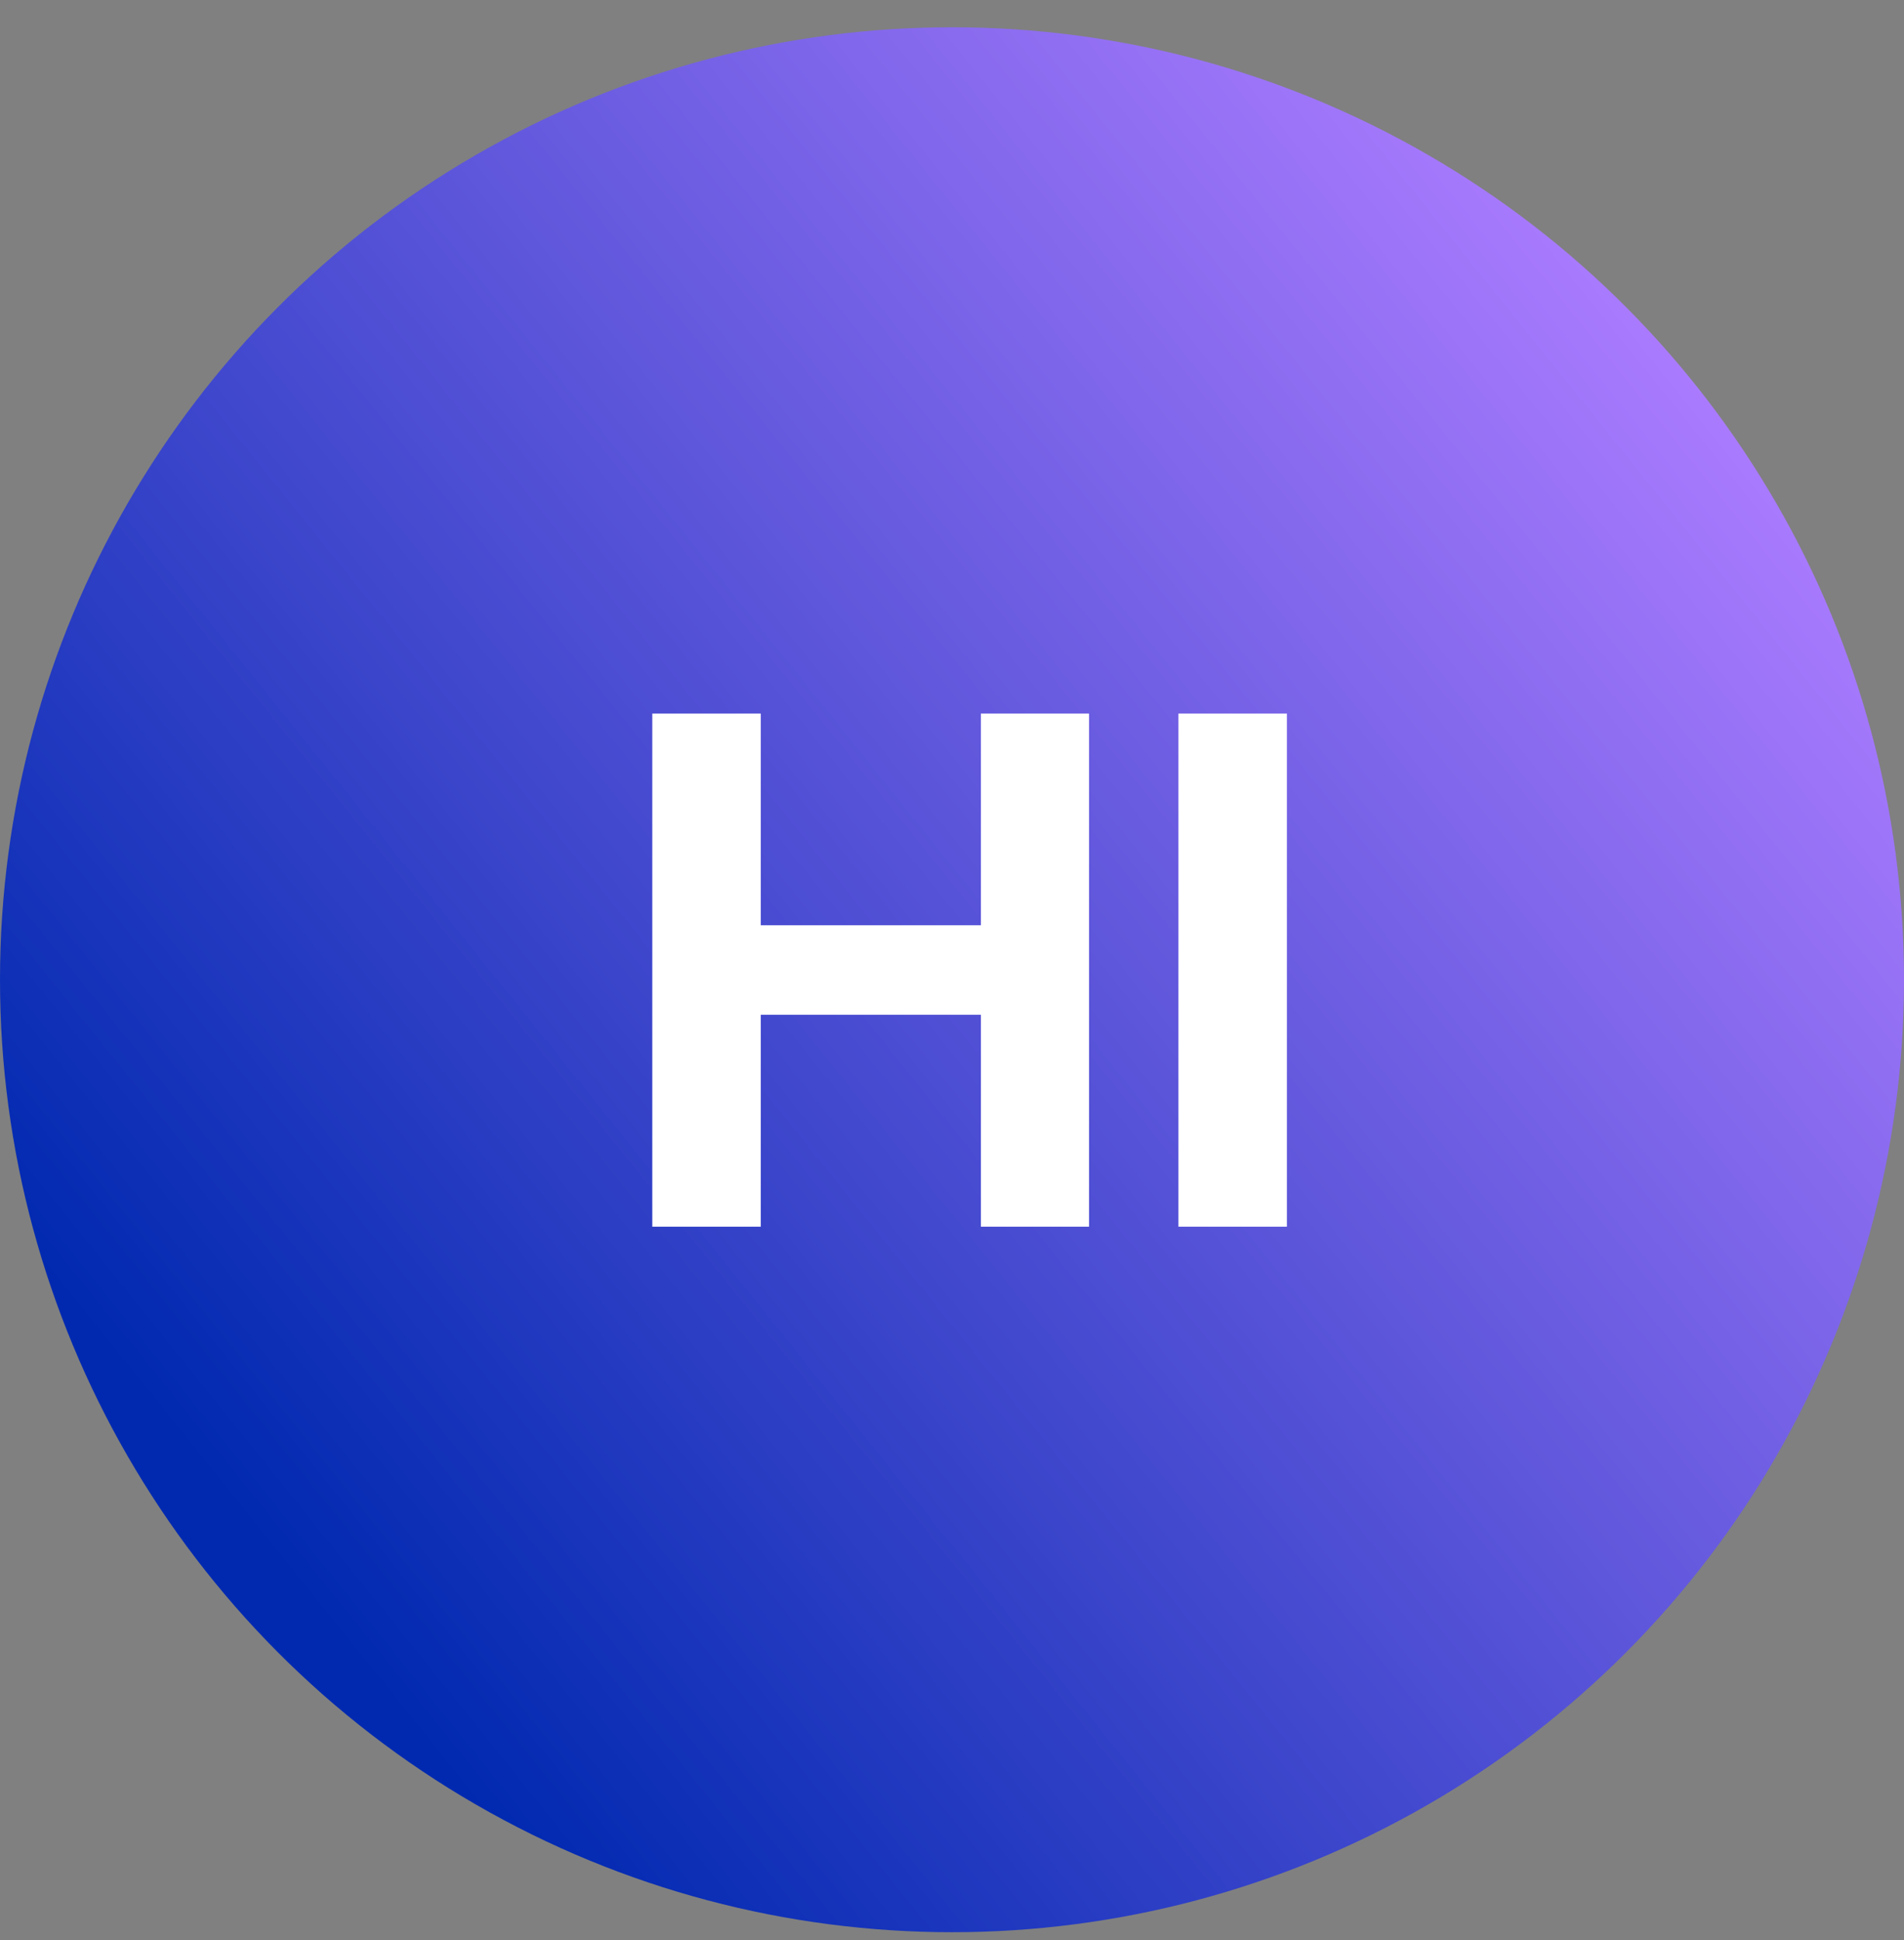
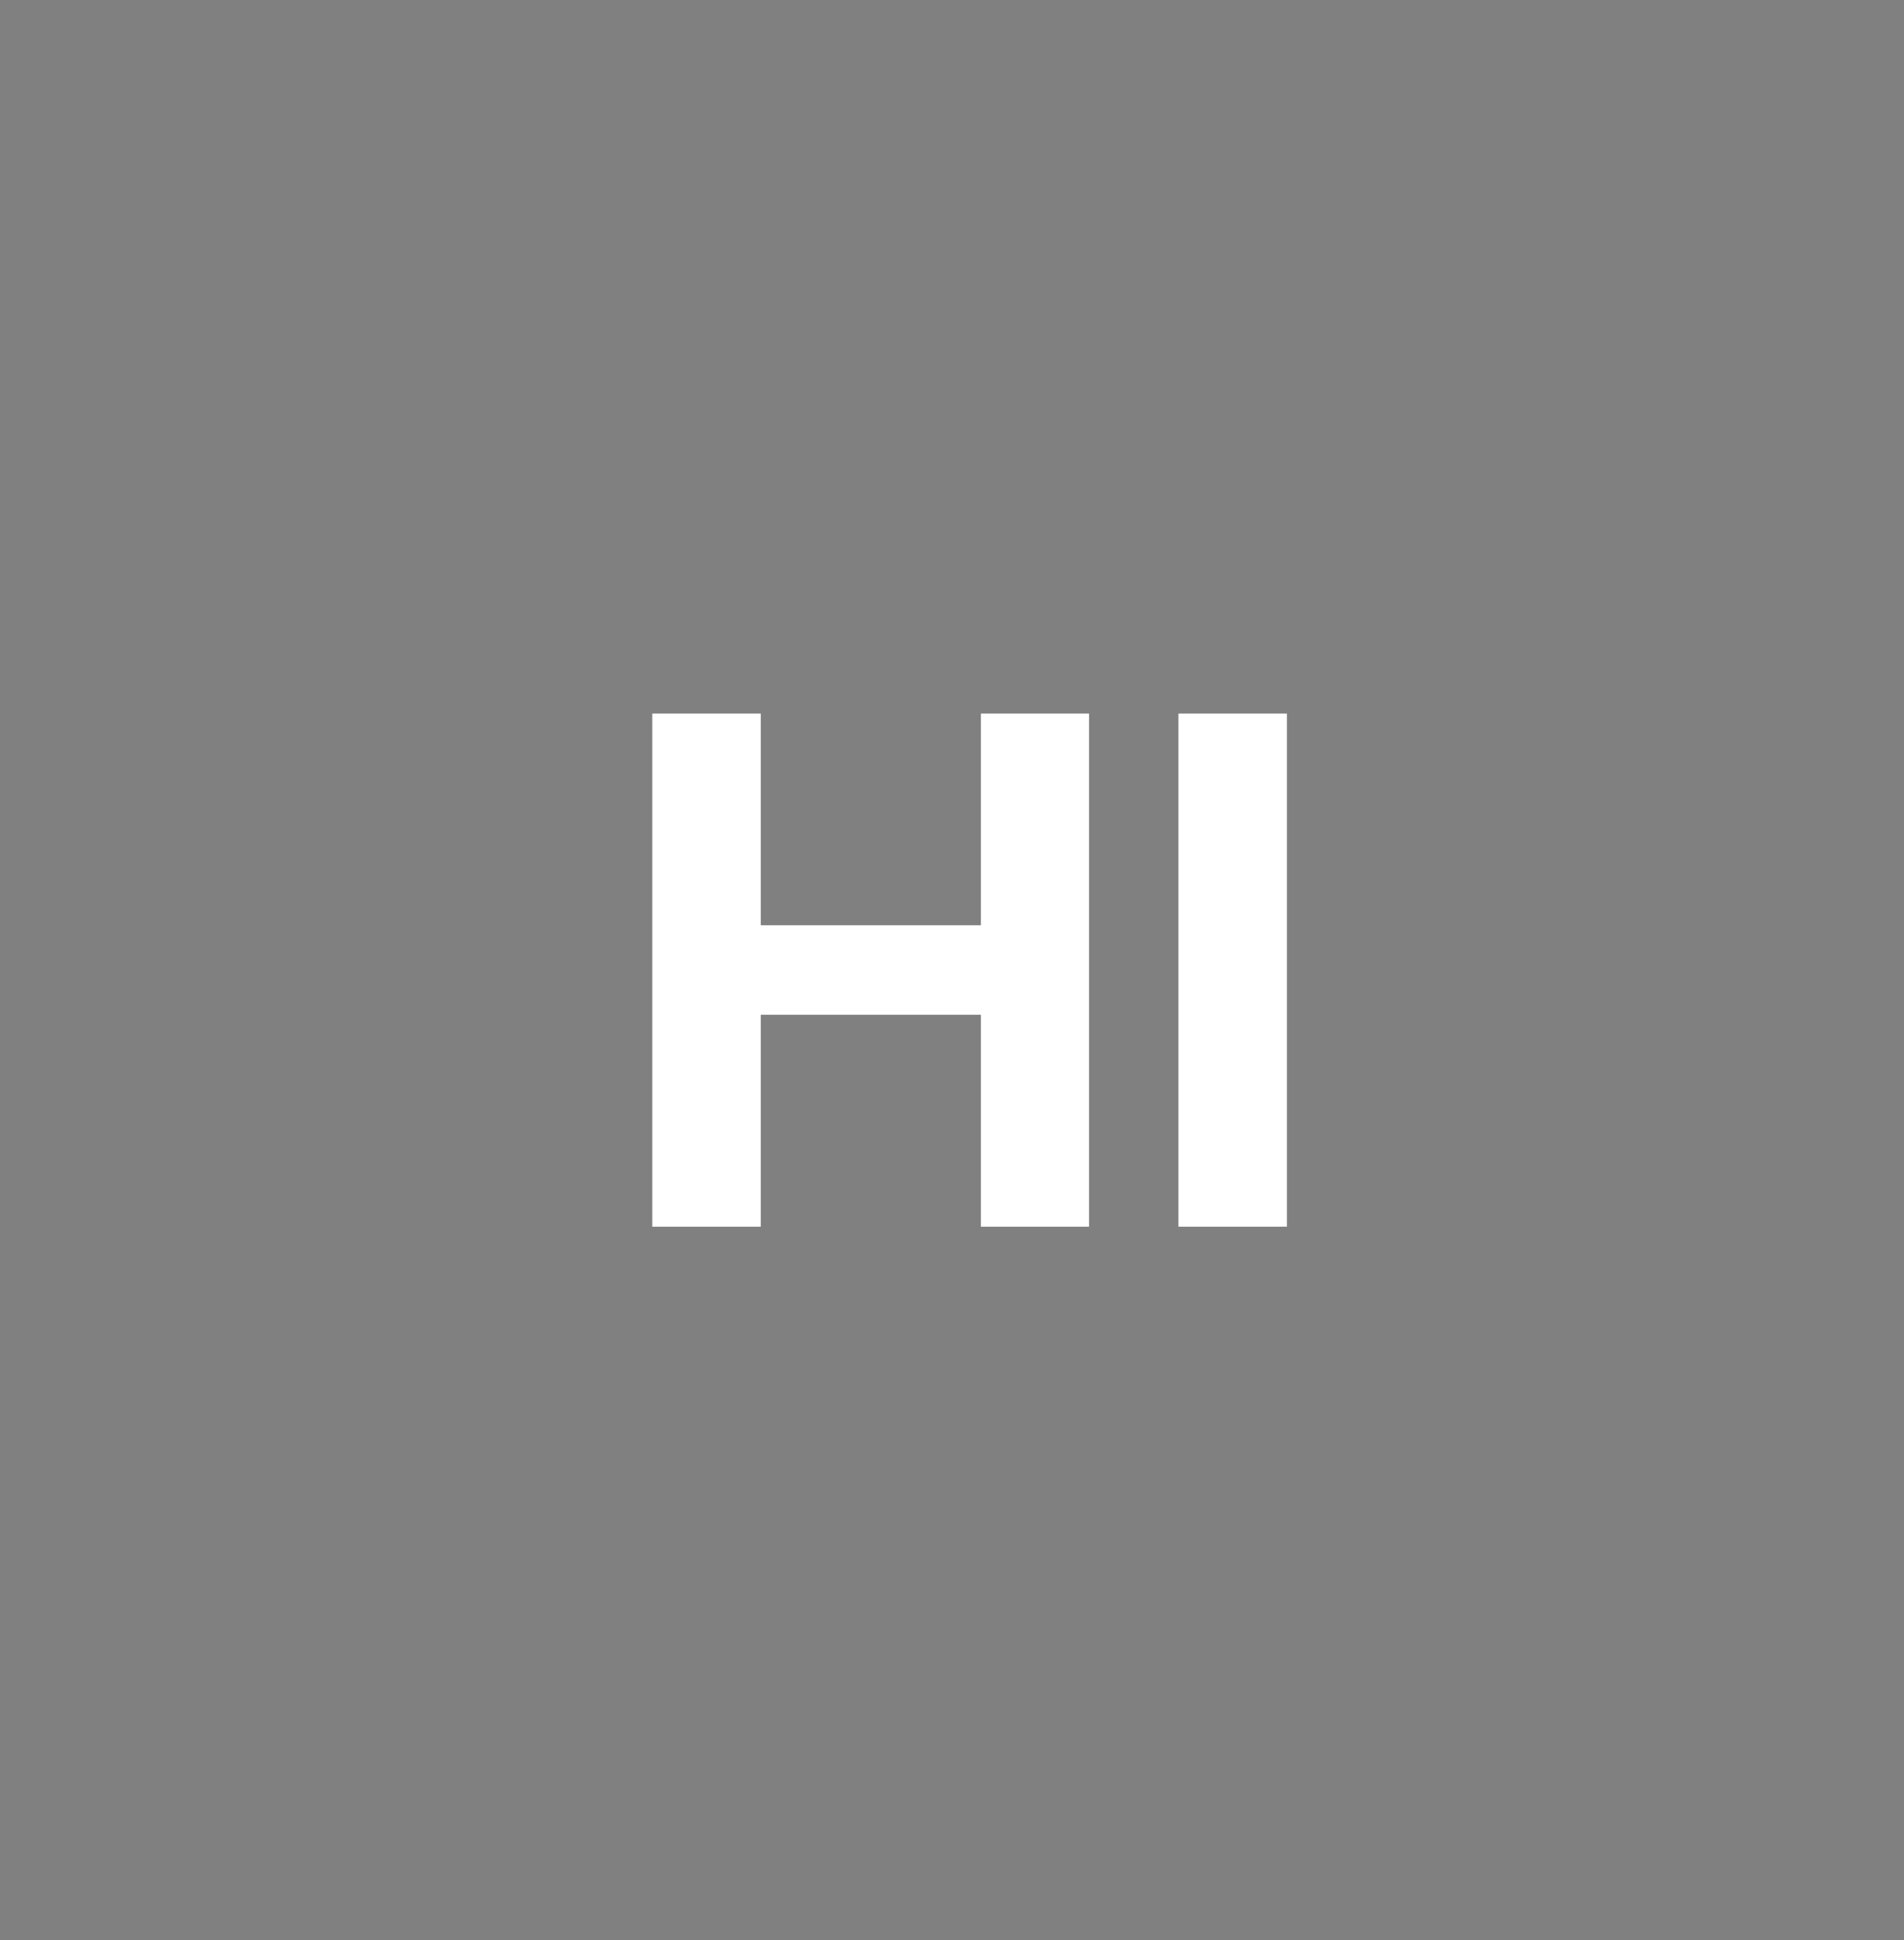
<svg xmlns="http://www.w3.org/2000/svg" width="54" height="55" viewBox="0 0 54 55" fill="none">
  <rect x="0" y="0" width="54" height="55" fill="#808080" stroke="none" />
-   <circle cx="27" cy="27.773" r="27" fill="url(#paint0_linear_9128_396)" />
  <path d="M18.5 34.773V20.228H21.576V26.229H27.819V20.228H30.887V34.773H27.819V28.765H21.576V34.773H18.5ZM36.498 20.228V34.773H33.422V20.228H36.498Z" fill="white" />
  <defs>
    <linearGradient id="paint0_linear_9128_396" x1="6.5" y1="42.773" x2="47.5" y2="9.773" gradientUnits="userSpaceOnUse">
      <stop stop-color="#0029B0" />
      <stop offset="1" stop-color="#AA7BFE" />
    </linearGradient>
  </defs>
</svg>